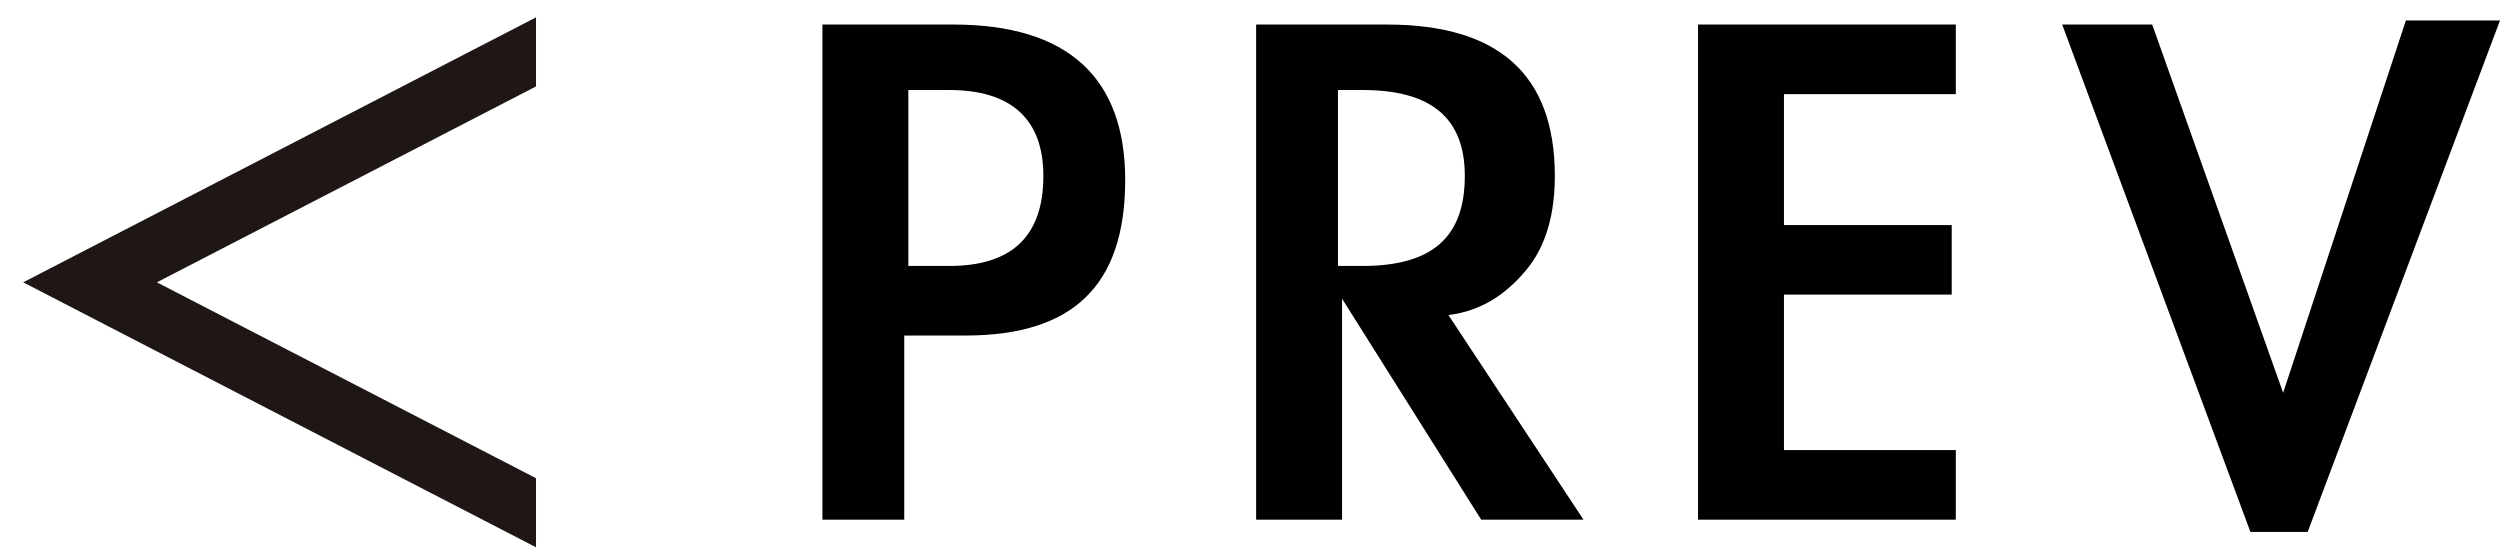
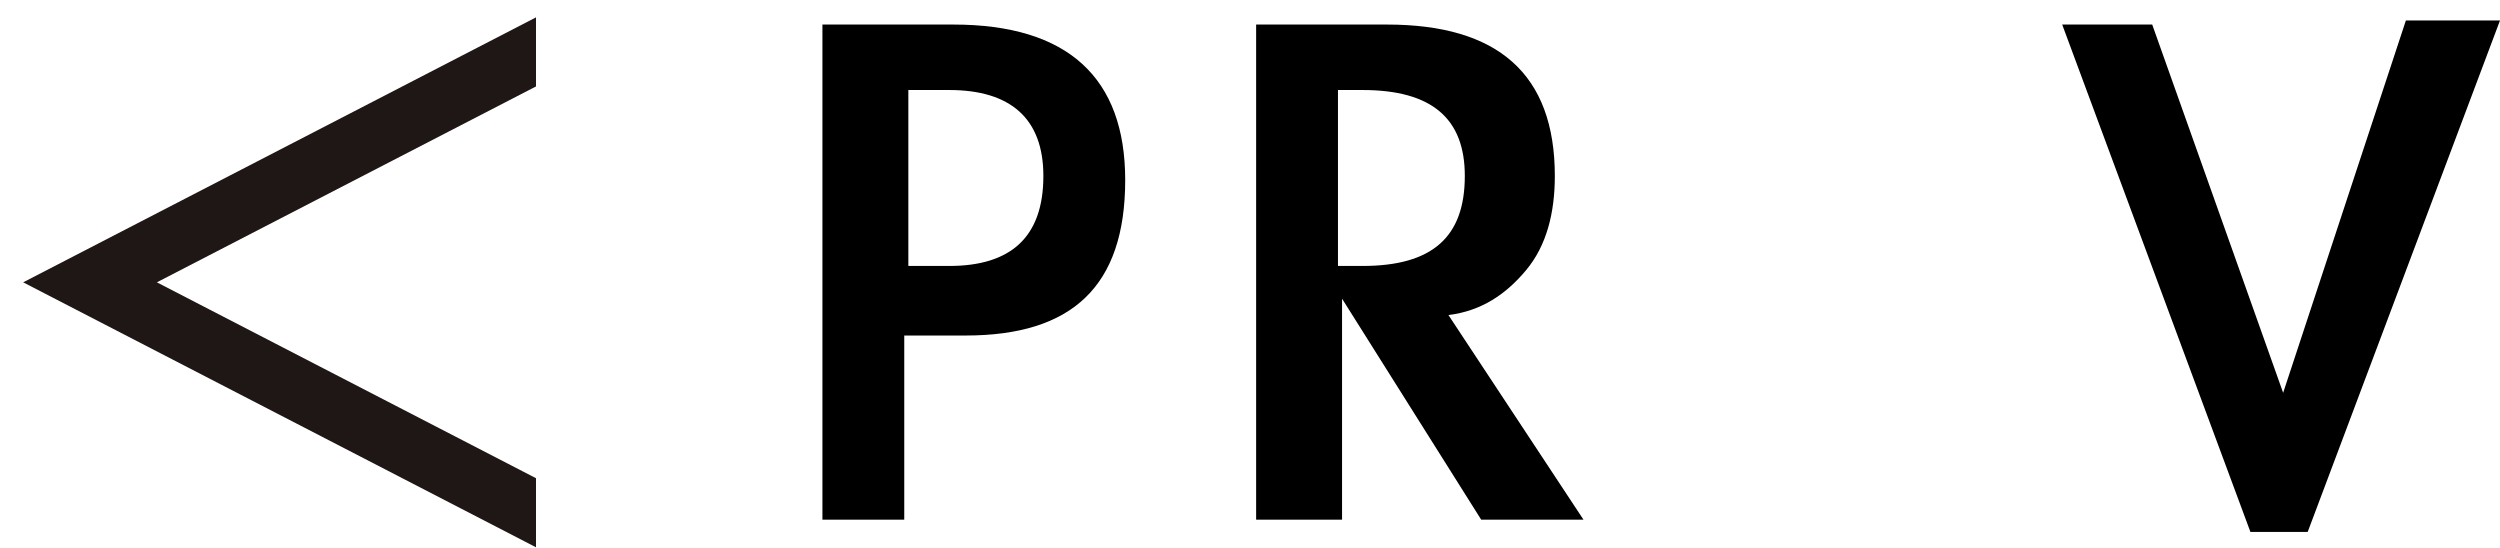
<svg xmlns="http://www.w3.org/2000/svg" xmlns:xlink="http://www.w3.org/1999/xlink" version="1.1" id="レイヤー_1" x="0px" y="0px" viewBox="0 0 61.1 13.4" style="enable-background:new 0 0 61.1 13.4;" xml:space="preserve">
  <style type="text/css">
	.st0{enable-background:new    ;}
	.st1{clip-path:url(#SVGID_00000181059904143981447440000018439178832994808211_);}
	.st2{fill:none;stroke:#1F1715;stroke-width:1.5;stroke-miterlimit:10;}
</style>
  <g class="st0">
    <path d="M22.2,12.7h-2.1V0.6h3.2c2.8,0,4.2,1.3,4.2,3.8c0,2.6-1.3,3.8-3.9,3.8h-1.5v4.5H22.2z M22.2,6.5h1c1.5,0,2.3-0.7,2.3-2.2   c0-1.4-0.8-2.1-2.3-2.1h-1V6.5z" />
    <path d="M38.7,12.7h-2.5l-3.4-5.4v5.4h-2.1V0.6h3.2c2.7,0,4.1,1.2,4.1,3.7c0,0.9-0.2,1.7-0.7,2.3s-1.1,1-1.9,1.1L38.7,12.7z    M32.7,6.5h0.6c1.7,0,2.5-0.7,2.5-2.2c0-1.4-0.8-2.1-2.5-2.1h-0.6V6.5z" />
-     <path d="M43.6,2.3v3.2h4.1v1.7h-4.1V11h4.2v1.7h-6.3V0.6h6.3v1.7C47.8,2.3,43.6,2.3,43.6,2.3z" />
    <path d="M55.8,9.6l3-9.1h2.3L56.4,13H55L50.4,0.6h2.2L55.8,9.6z" />
  </g>
  <g>
    <g>
      <defs>
        <rect id="SVGID_1_" width="13.1" height="13.4" />
      </defs>
      <clipPath id="SVGID_00000031199107545747335680000004240369320222366900_">
        <use xlink:href="#SVGID_1_" style="overflow:visible;" />
      </clipPath>
      <g id="グループ_2273" transform="translate(0)" style="clip-path:url(#SVGID_00000031199107545747335680000004240369320222366900_);">
        <path id="パス_301" class="st2" d="M14.2,0.7l-12,6.2l12,6.2" />
      </g>
    </g>
  </g>
</svg>